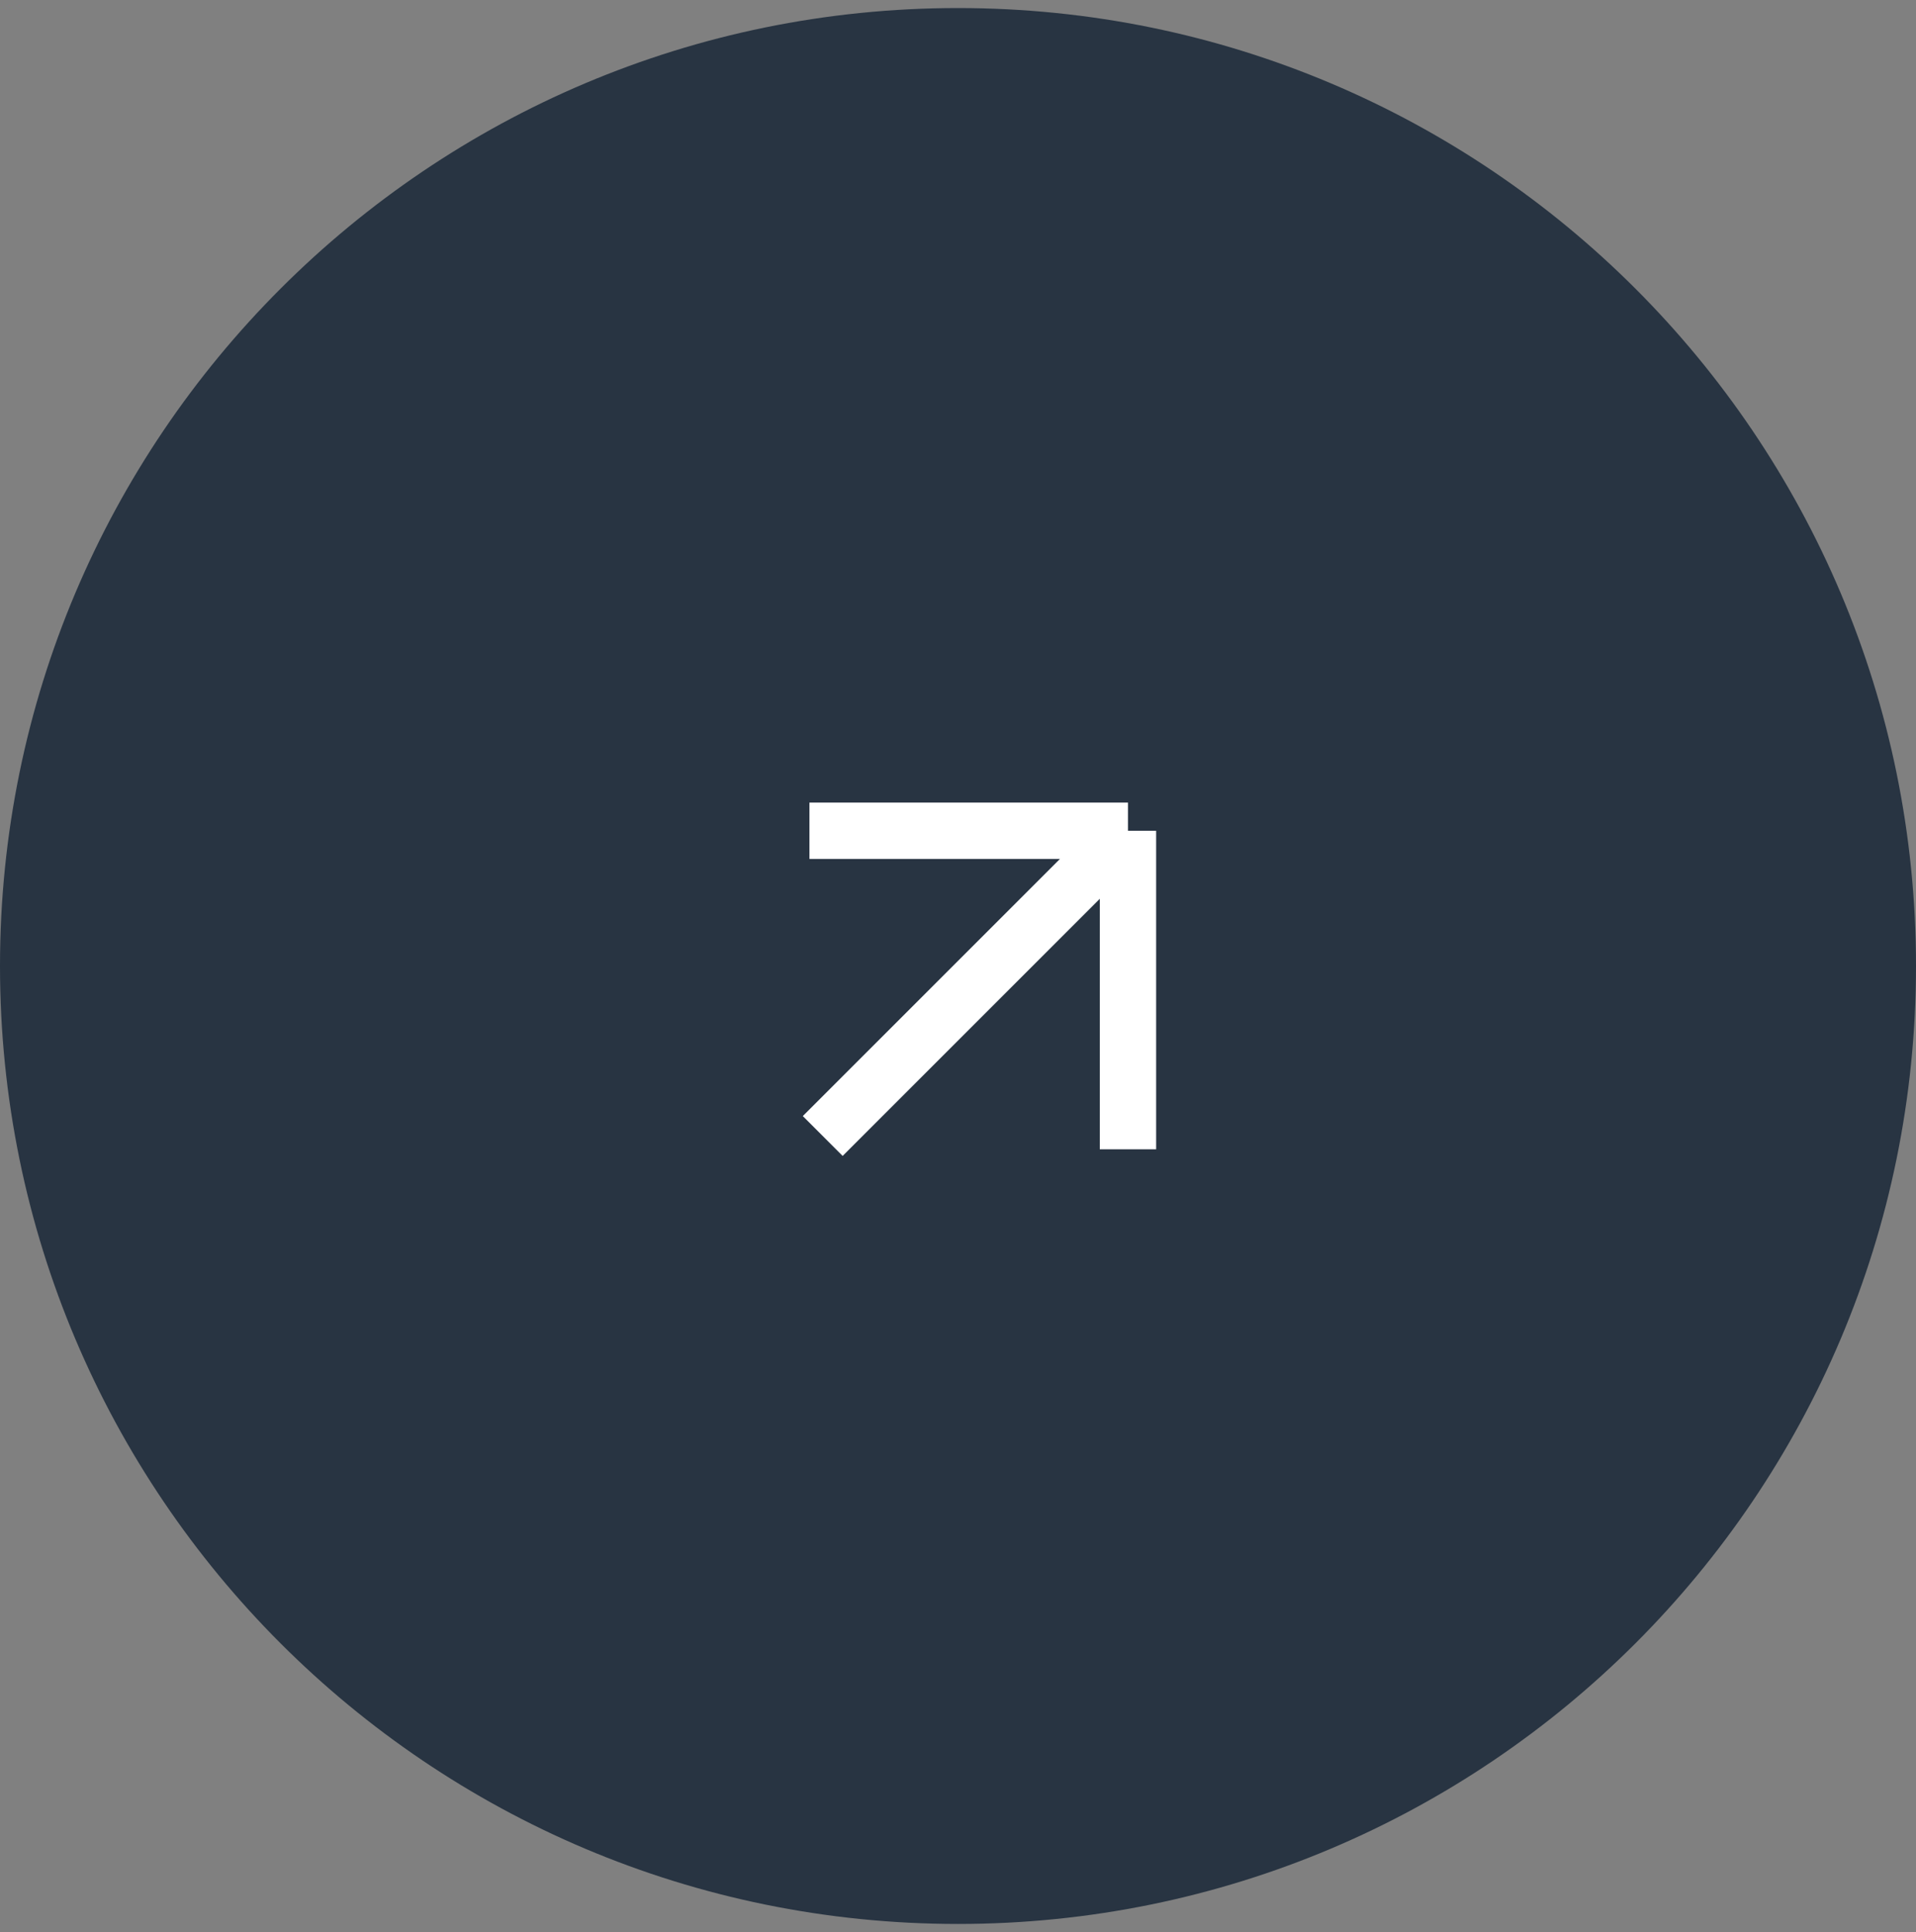
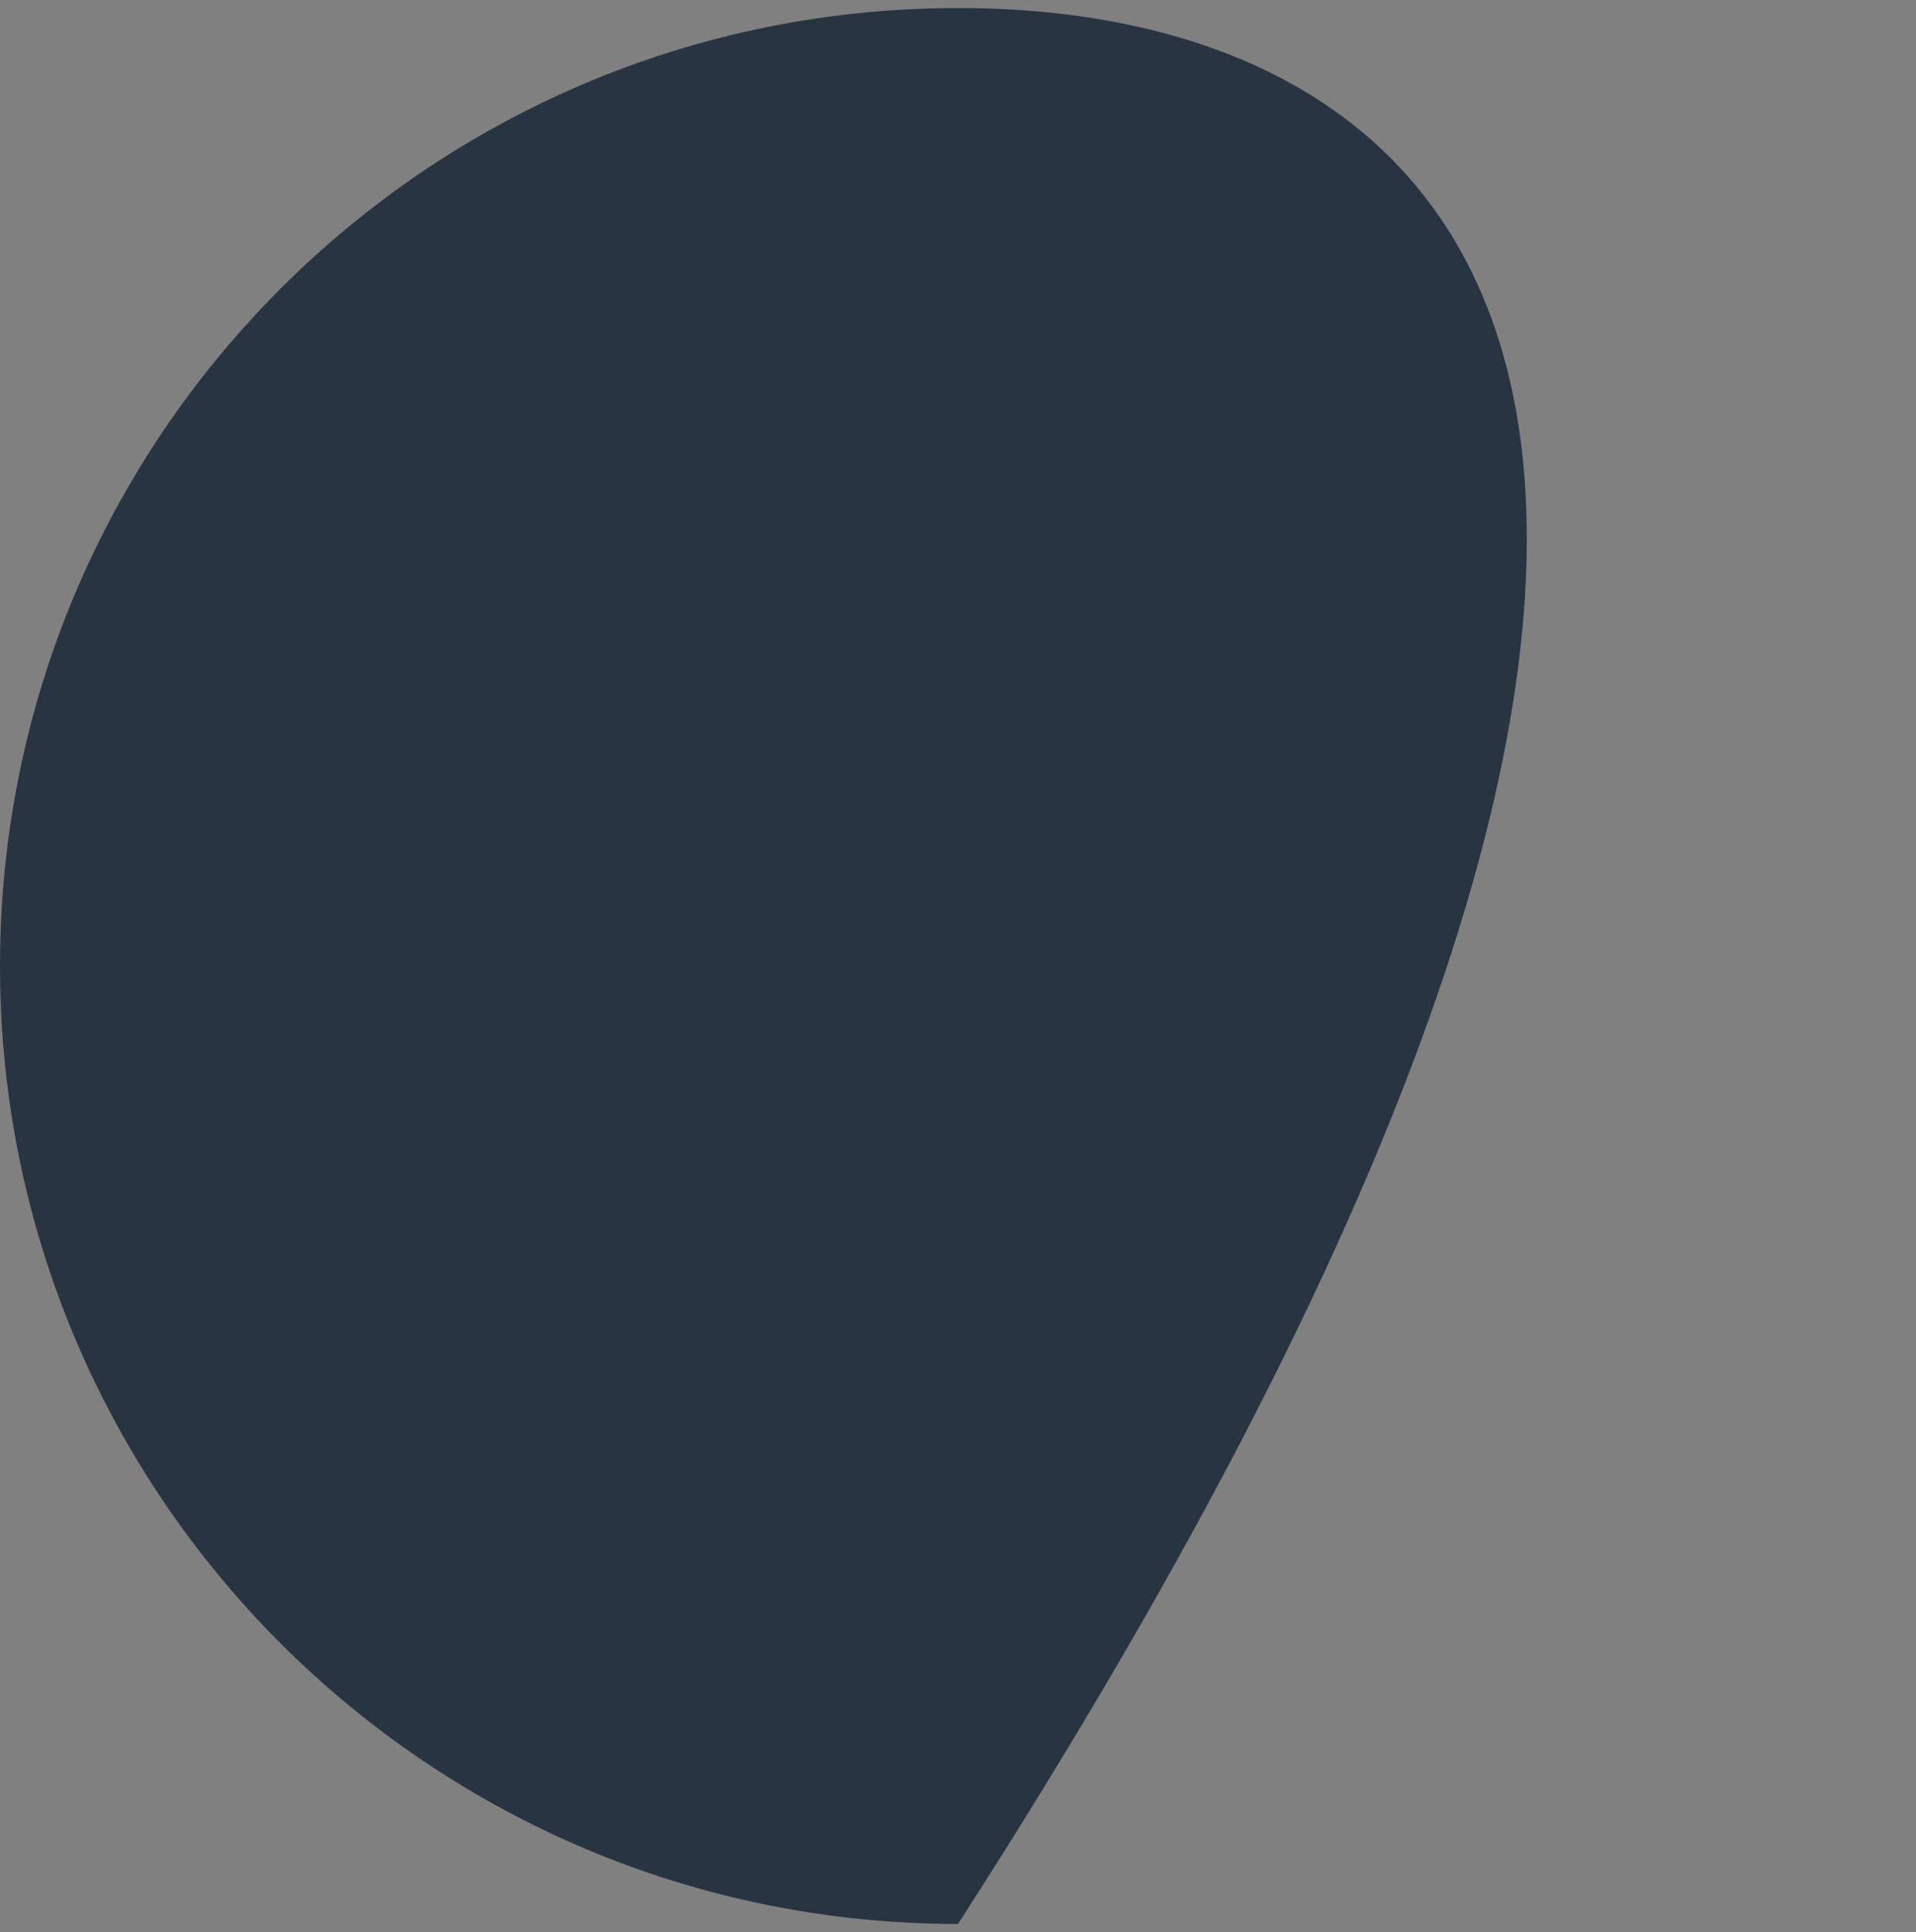
<svg xmlns="http://www.w3.org/2000/svg" width="119" height="120" viewBox="0 0 119 120" fill="none">
  <rect x="0" y="0" width="119" height="120" fill="#808080" stroke="none" />
  <g clip-path="url(#clip0_93_45)">
-     <path d="M59.5 119.5C92.361 119.5 119 92.861 119 60C119 27.139 92.361 0.5 59.5 0.5C26.639 0.5 0 27.139 0 60C0 92.861 26.639 119.5 59.5 119.5Z" fill="#283442" />
-     <path d="M51.098 70.559L70.056 51.601M70.056 51.601H50.274M70.056 51.601V71.383" stroke="white" stroke-width="3.5" />
+     <path d="M59.5 119.5C119 27.139 92.361 0.5 59.5 0.5C26.639 0.5 0 27.139 0 60C0 92.861 26.639 119.5 59.5 119.5Z" fill="#283442" />
  </g>
  <defs>
    <clipPath id="clip0_93_45">
      <rect width="119" height="119" fill="white" transform="translate(0 0.5)" />
    </clipPath>
  </defs>
</svg>